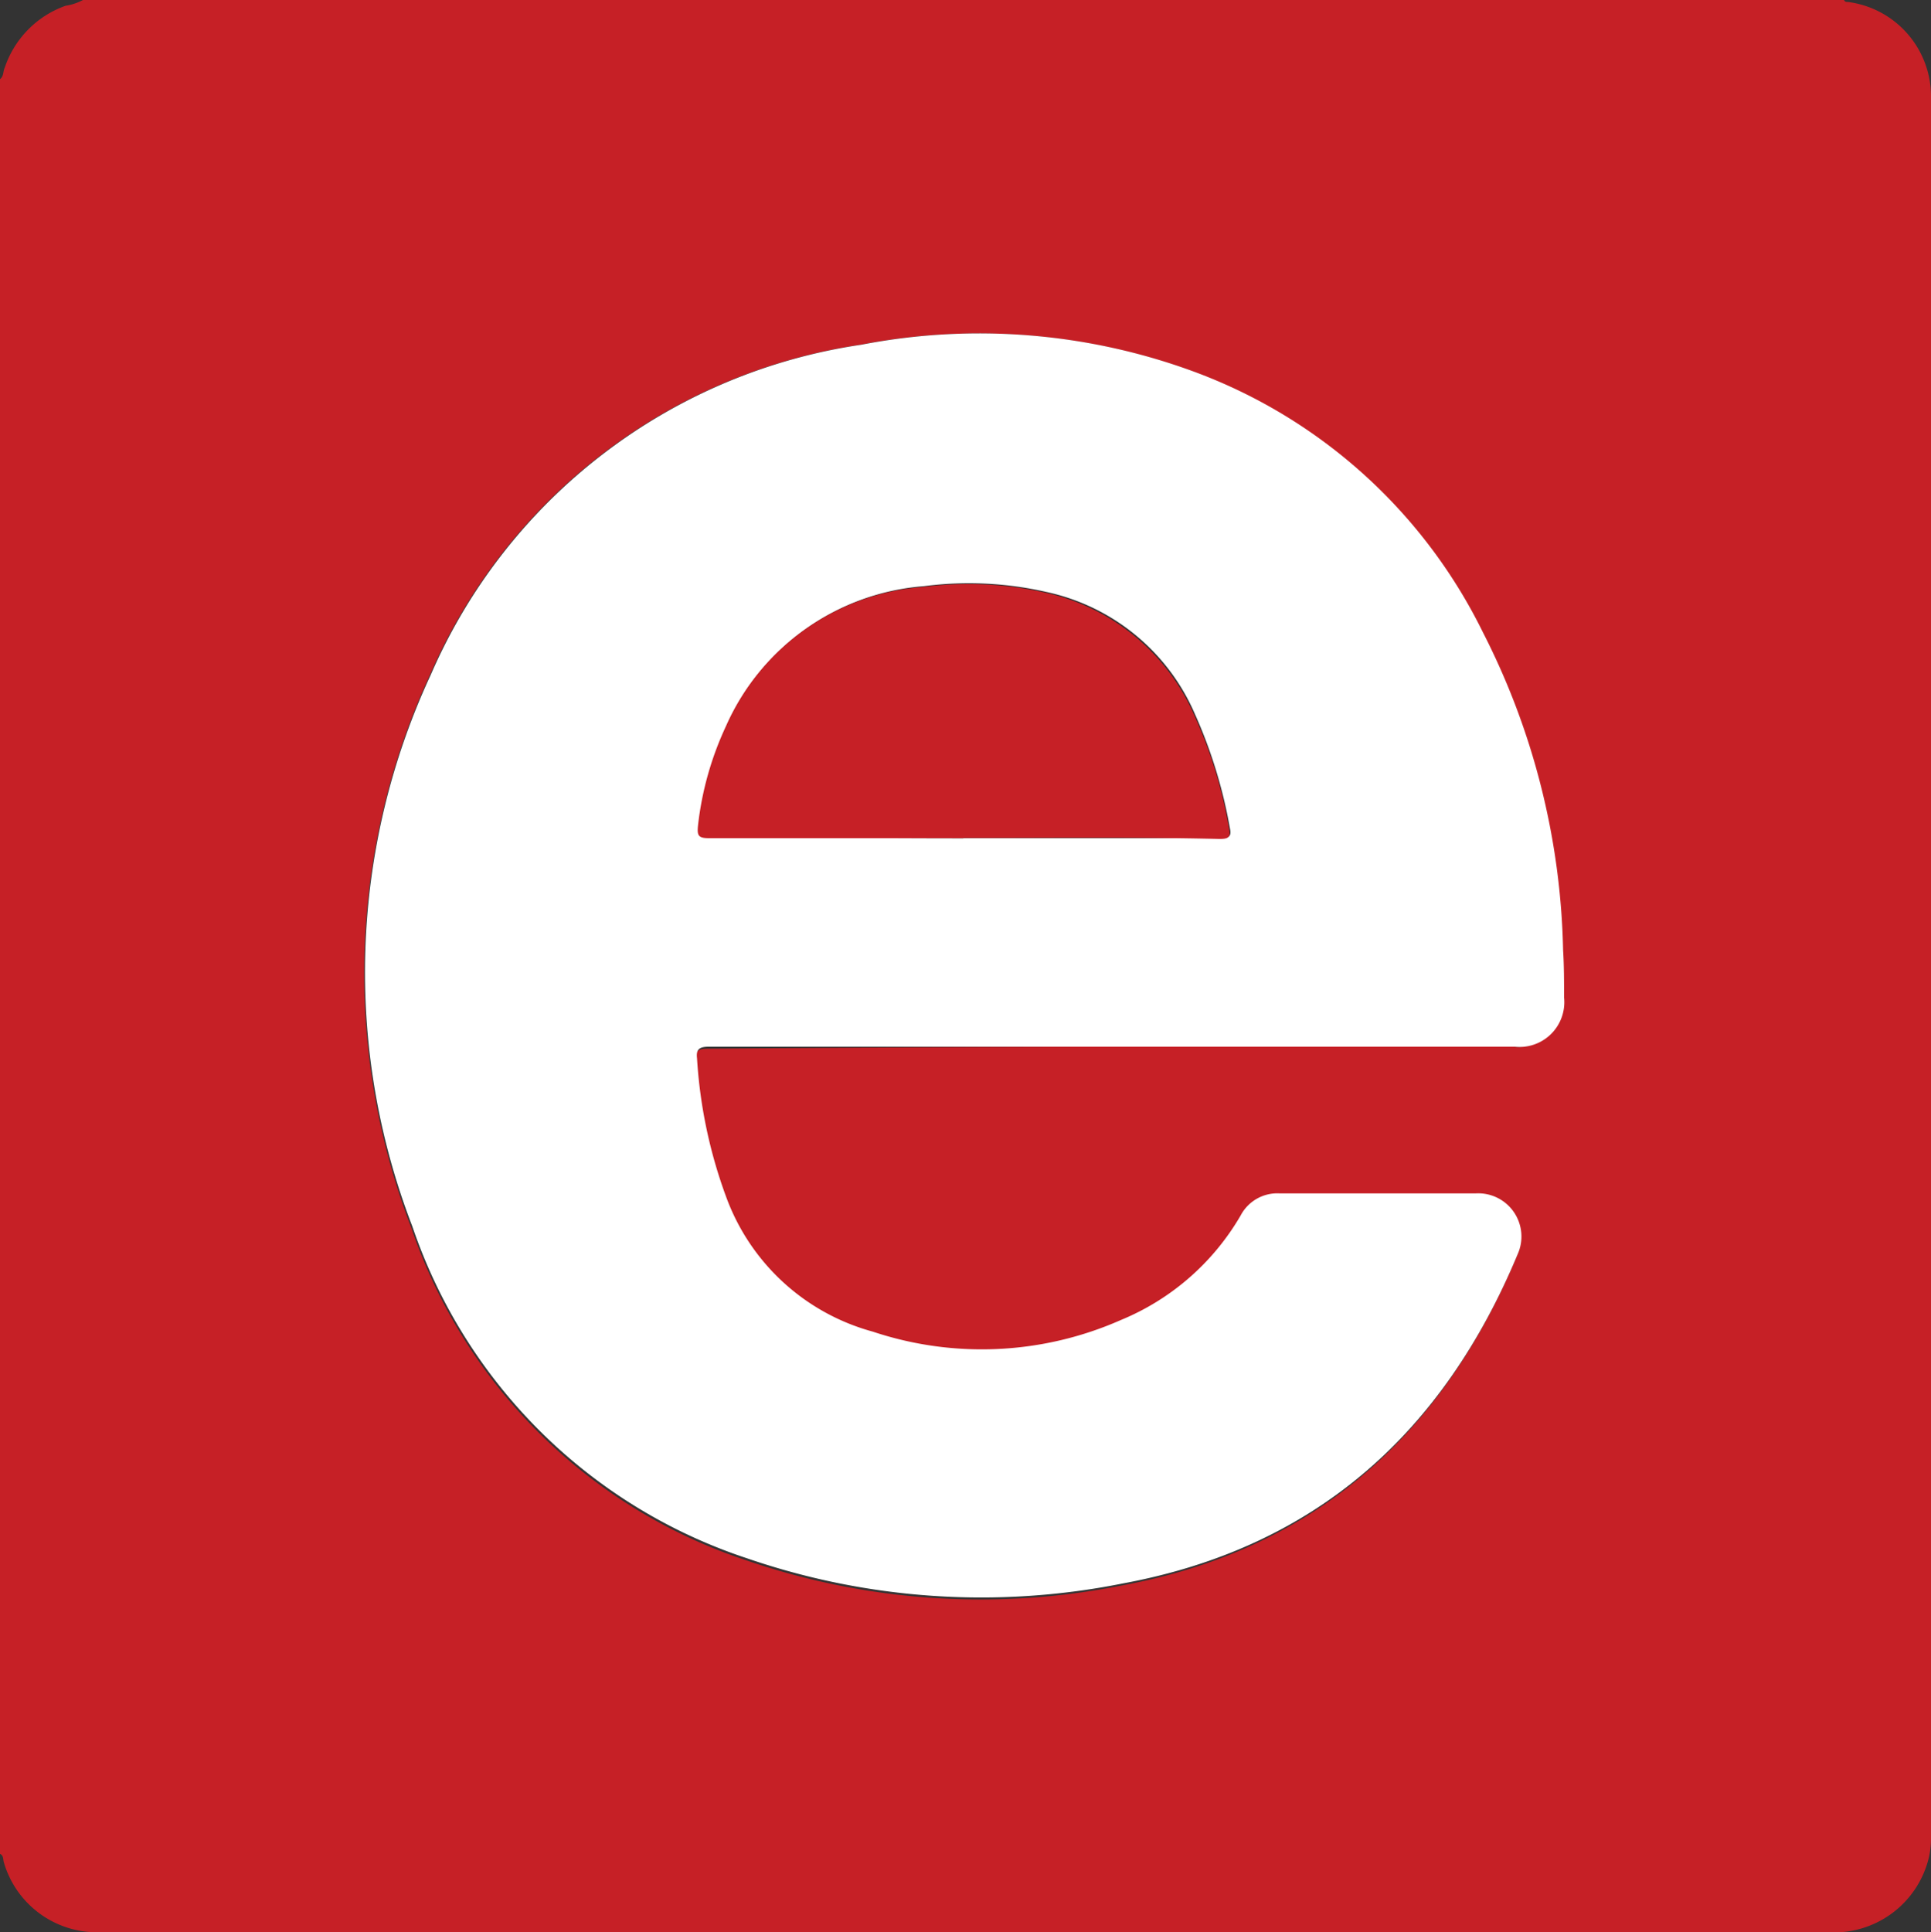
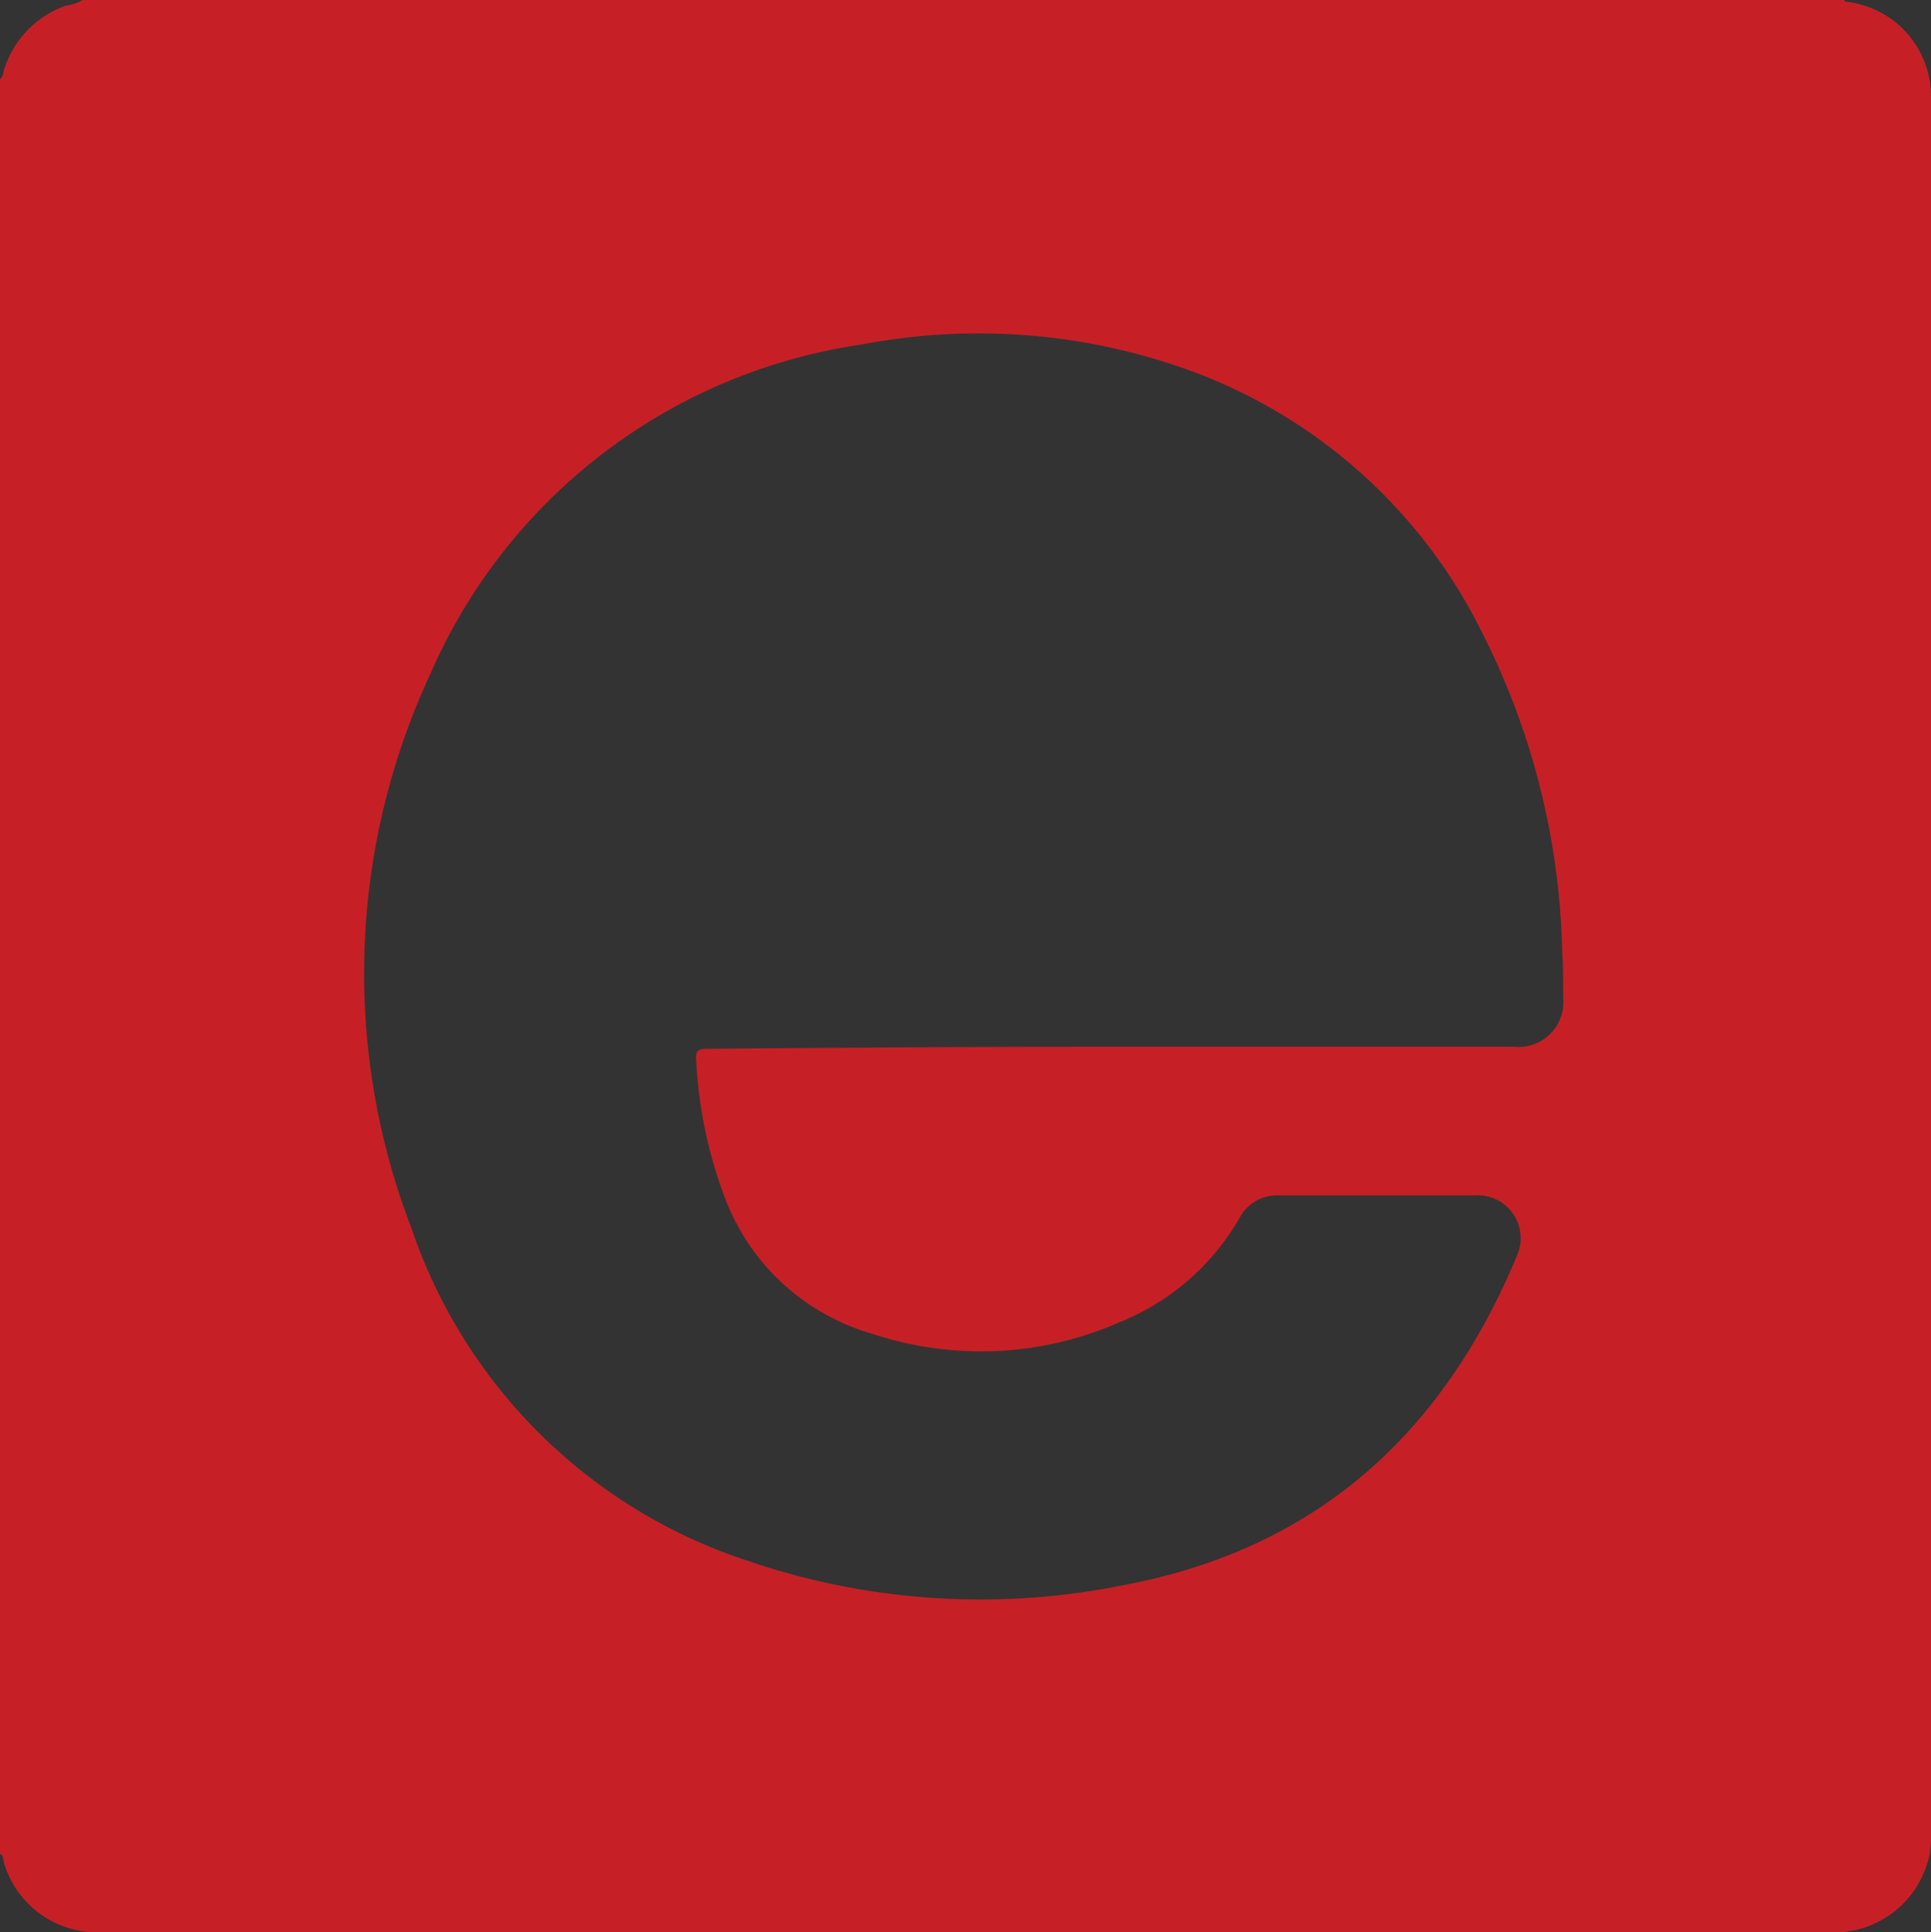
<svg xmlns="http://www.w3.org/2000/svg" width="61" height="61.028" viewBox="0 0 61 61.028">
  <rect x="0" y="0" width="61" height="61.028" fill="#333333" stroke="none" />
  <g id="E_logo-01" data-name="E logo-01" transform="translate(-8.56 -3)">
    <path id="Path_260487" data-name="Path 260487" d="M11.183,3h55.63c.031.062.062.062.123.062A3.01,3.01,0,0,1,69.56,6.111V60.918a2.938,2.938,0,0,1-.062.731,3.082,3.082,0,0,1-3.234,2.38H11.458a3.064,3.064,0,0,1-2.775-2.2c-.031-.092,0-.213-.123-.274V5.5c.123-.092.092-.244.151-.367a3.133,3.133,0,0,1,1.921-1.951A1.705,1.705,0,0,0,11.181,3ZM43.7,36.062H56.384a1.415,1.415,0,0,0,1.556-1.556c0-.487,0-1.005-.031-1.495a23.369,23.369,0,0,0-2.531-10.034,16.664,16.664,0,0,0-9.119-8.234,19.617,19.617,0,0,0-10.521-.854,17.616,17.616,0,0,0-13.6,10.432,22.425,22.425,0,0,0-.58,17.476A16.694,16.694,0,0,0,32.139,52.286,22.727,22.727,0,0,0,44,53.079c6.1-1.128,10.126-4.757,12.473-10.4a1.354,1.354,0,0,0-1.31-1.921H48.945a1.337,1.337,0,0,0-1.221.7,7.663,7.663,0,0,1-3.782,3.3,10.874,10.874,0,0,1-7.839.367,7.047,7.047,0,0,1-4.636-4.27,14.3,14.3,0,0,1-.915-4.362c-.031-.305.062-.367.367-.367C35.218,36.092,39.457,36.062,43.7,36.062Z" transform="translate(0 0)" fill="#c62026" />
-     <path id="Path_260488" data-name="Path 260488" d="M80.918,70.073H68.168c-.305,0-.4.092-.367.367a15.281,15.281,0,0,0,.915,4.362,6.844,6.844,0,0,0,4.636,4.27,10.874,10.874,0,0,0,7.839-.367,7.814,7.814,0,0,0,3.782-3.3,1.309,1.309,0,0,1,1.221-.7h6.221a1.365,1.365,0,0,1,1.31,1.921c-2.349,5.642-6.375,9.273-12.473,10.4a22.753,22.753,0,0,1-11.865-.792A16.693,16.693,0,0,1,58.806,75.745a22.286,22.286,0,0,1,.58-17.414A17.616,17.616,0,0,1,72.989,47.9a19.615,19.615,0,0,1,10.521.854,16.552,16.552,0,0,1,9.119,8.234A23.045,23.045,0,0,1,95.16,67.022c.031.487.031,1.005.031,1.495a1.415,1.415,0,0,1-1.556,1.556H80.916Zm-4.7-6.588h8.113c.244,0,.367-.031.305-.305a15.282,15.282,0,0,0-1.1-3.6,6.631,6.631,0,0,0-4.7-3.872,11.016,11.016,0,0,0-3.872-.182,7.442,7.442,0,0,0-6.221,4.393,11.58,11.58,0,0,0-.885,3.141c-.031.305,0,.4.336.4,2.654,0,5.336.031,8.021.031Z" transform="translate(-37.222 -34.011)" fill="#fff" />
-     <path id="Path_260489" data-name="Path 260489" d="M110.138,89.033h-8.052c-.336,0-.367-.092-.336-.4a10.038,10.038,0,0,1,.885-3.141,7.412,7.412,0,0,1,6.221-4.393,11.036,11.036,0,0,1,3.872.182,6.713,6.713,0,0,1,4.7,3.872,14.481,14.481,0,0,1,1.1,3.6c.062.274-.061.305-.305.305-2.654-.062-5.367-.031-8.083-.031Z" transform="translate(-71.14 -59.559)" fill="#c62026" />
  </g>
</svg>